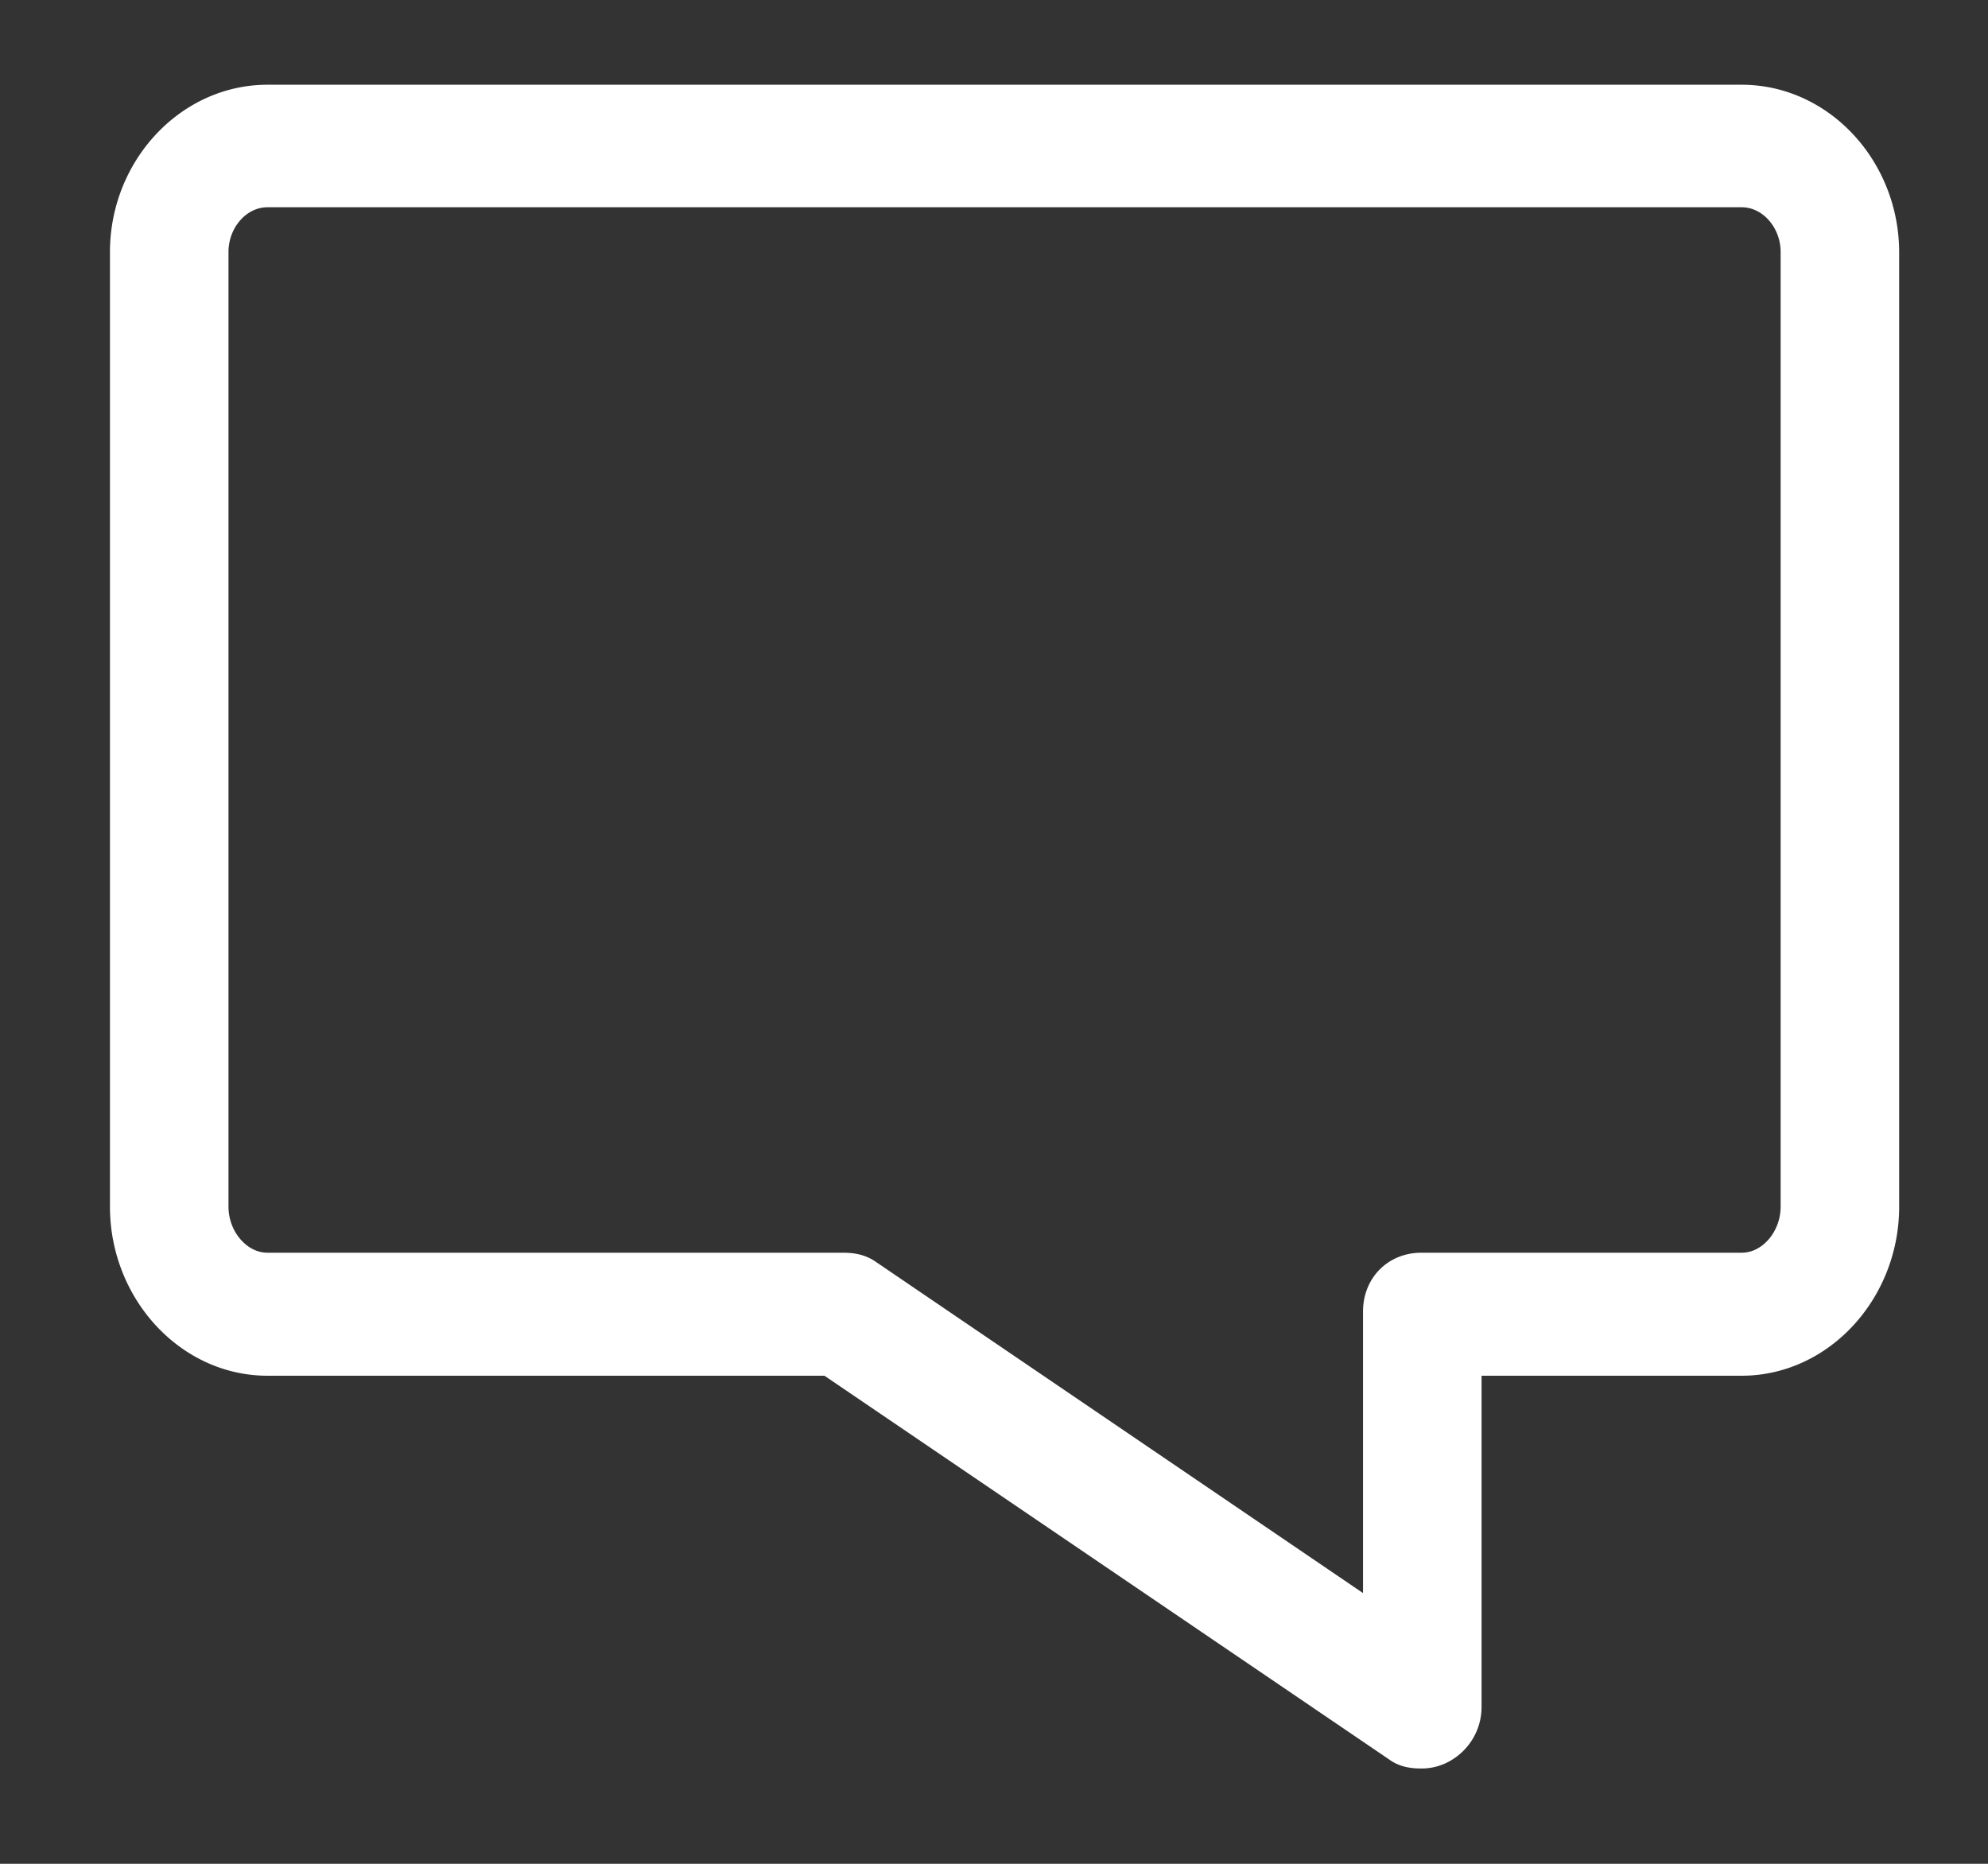
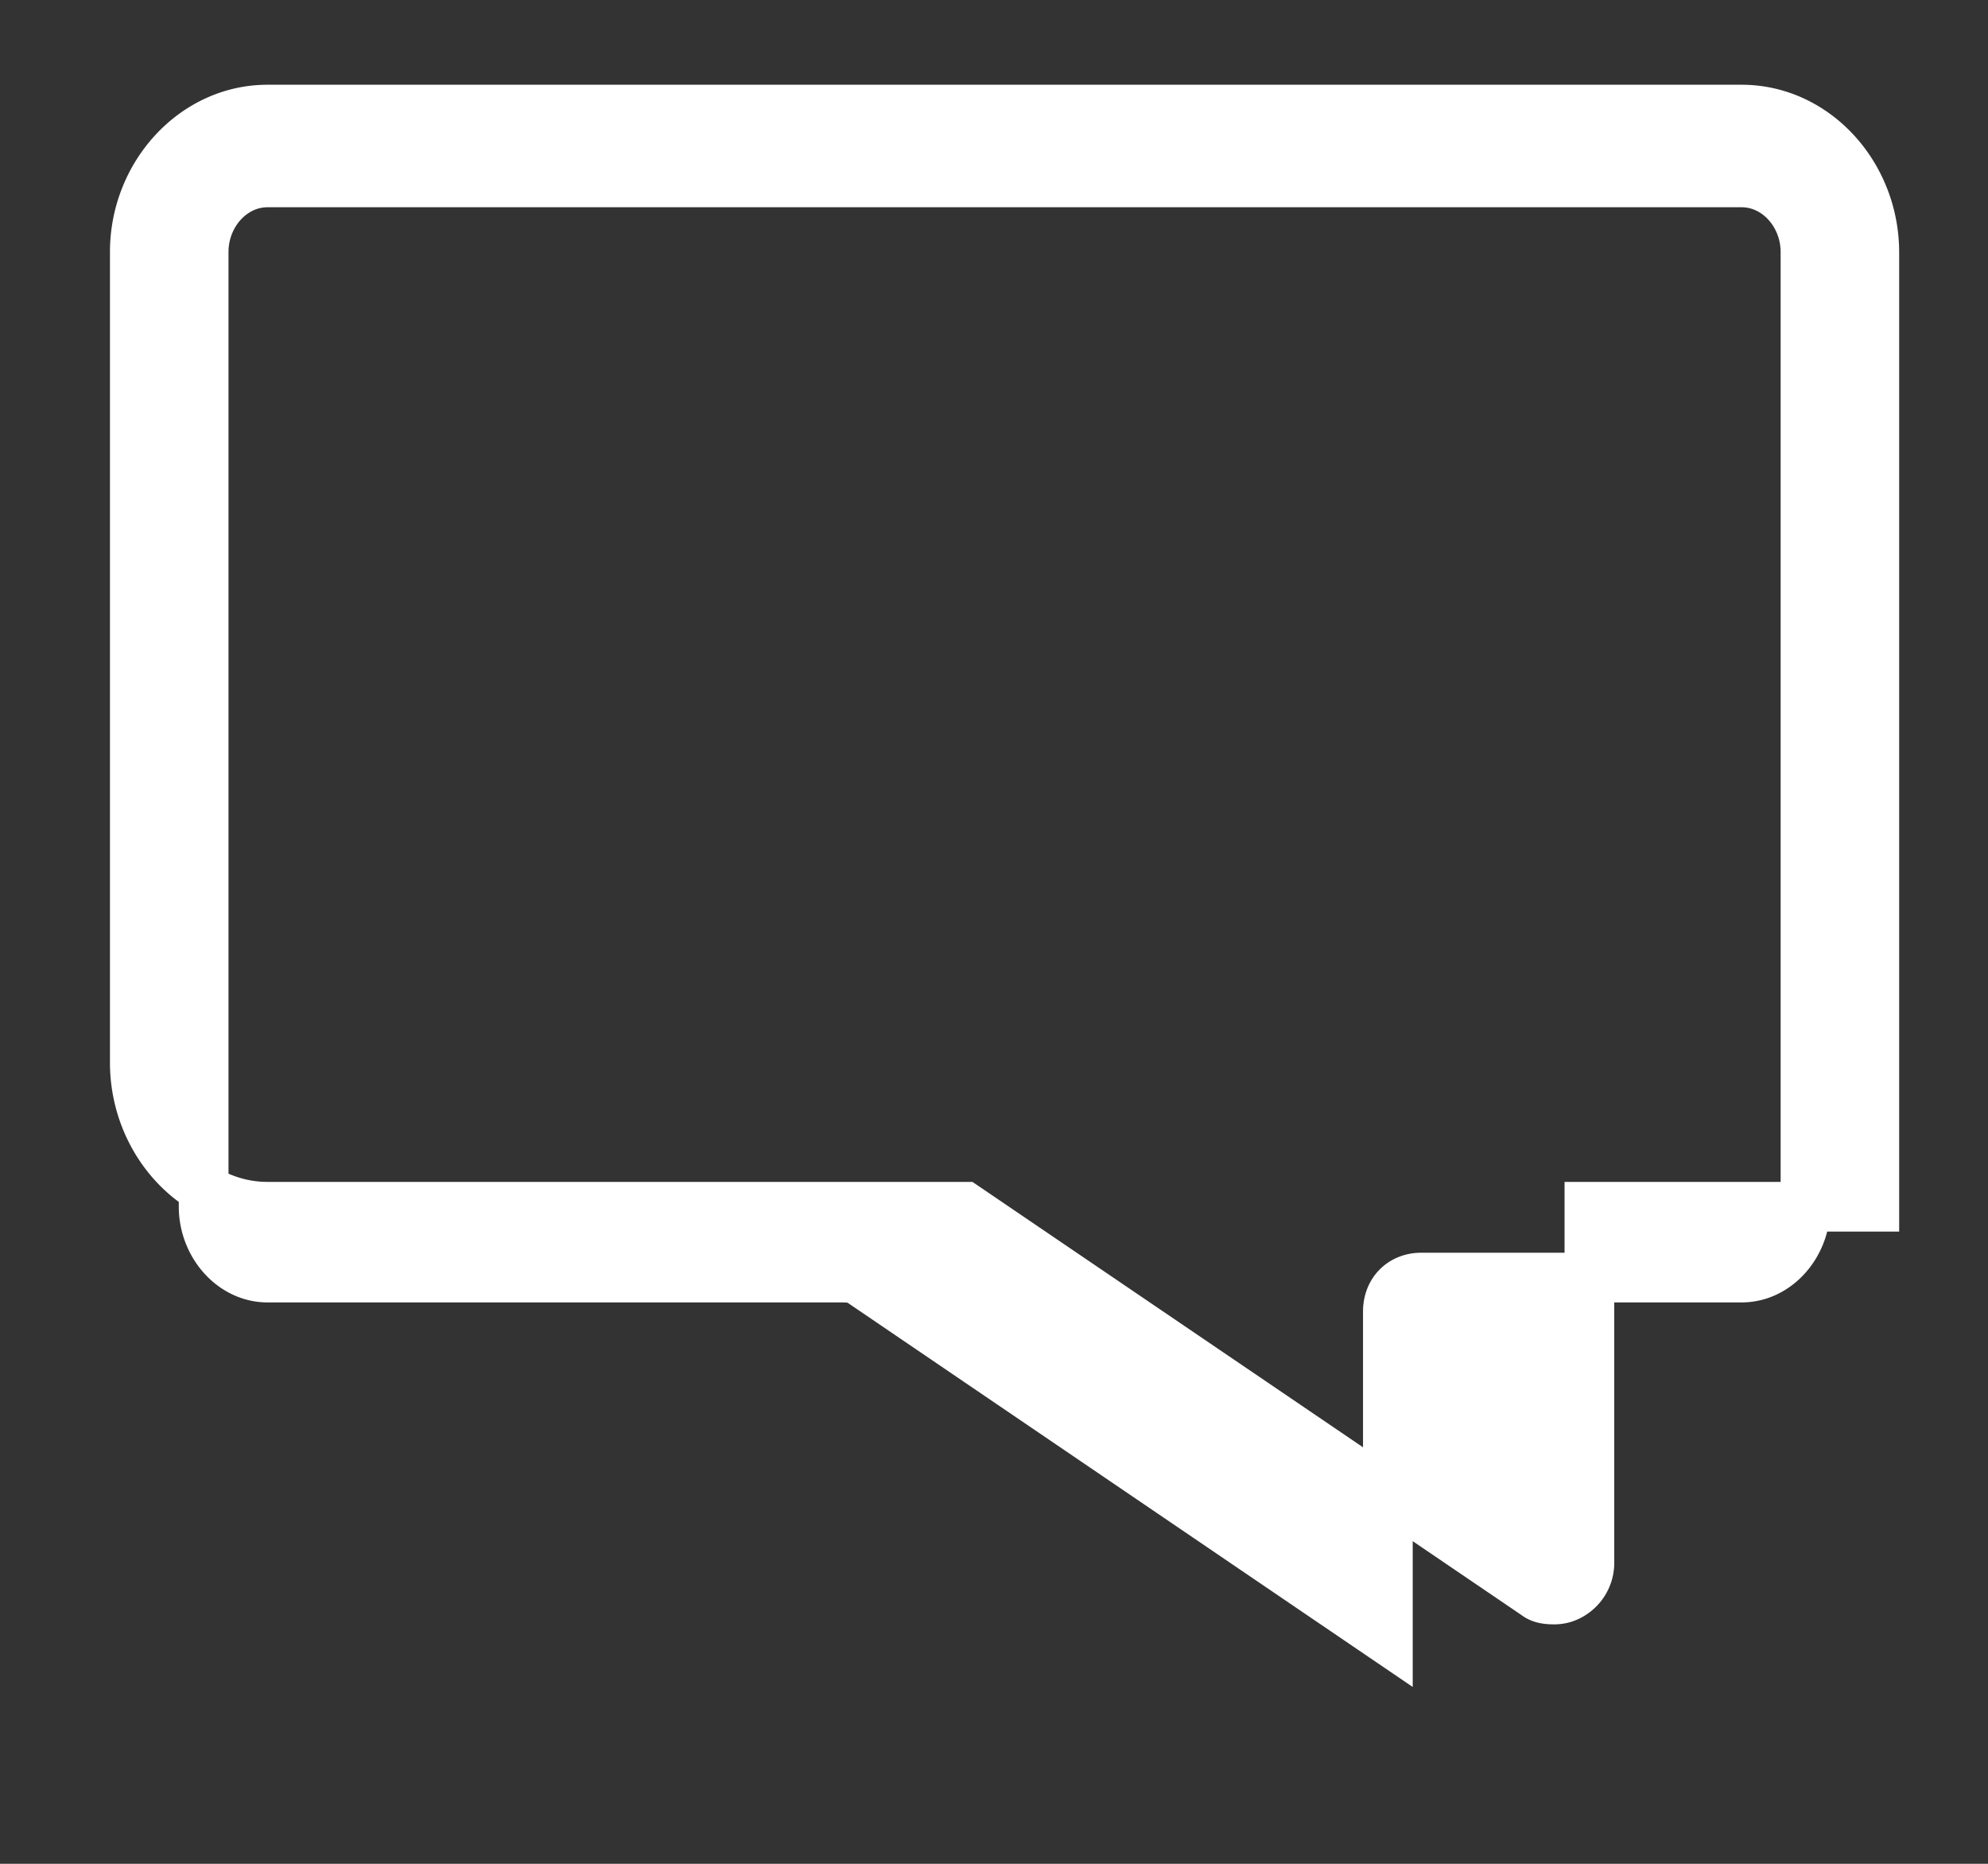
<svg xmlns="http://www.w3.org/2000/svg" width="16" height="15" fill="none">
  <rect width="100%" height="100%" fill="#333333" stroke="none" />
-   <path d="M2.153.882h11.864c.59 0 1.068.523 1.068 1.15v7.68c0 .629-.478 1.16-1.068 1.16h-2.293v2.866c0 .11-.06.206-.147.257a.26.26 0 01-.134.038c-.052 0-.107-.004-.15-.038l-4.596-3.123H2.153c-.59 0-1.068-.531-1.068-1.16V2.028c0-.623.479-1.146 1.068-1.146zm-.514 8.83c0 .304.23.57.514.57H6.78c.052 0 .107.004.154.037l4.236 2.88v-2.643c0-.165.115-.274.269-.274h2.578c.285 0 .514-.266.514-.57V2.028c0-.303-.229-.56-.514-.56H2.153c-.285 0-.514.257-.514.56v7.684z" fill="#fff" stroke="#fff" stroke-width=".4" />
+   <path d="M2.153.882h11.864c.59 0 1.068.523 1.068 1.15v7.68h-2.293v2.866c0 .11-.06.206-.147.257a.26.26 0 01-.134.038c-.052 0-.107-.004-.15-.038l-4.596-3.123H2.153c-.59 0-1.068-.531-1.068-1.16V2.028c0-.623.479-1.146 1.068-1.146zm-.514 8.83c0 .304.23.57.514.57H6.78c.052 0 .107.004.154.037l4.236 2.88v-2.643c0-.165.115-.274.269-.274h2.578c.285 0 .514-.266.514-.57V2.028c0-.303-.229-.56-.514-.56H2.153c-.285 0-.514.257-.514.56v7.684z" fill="#fff" stroke="#fff" stroke-width=".4" />
</svg>